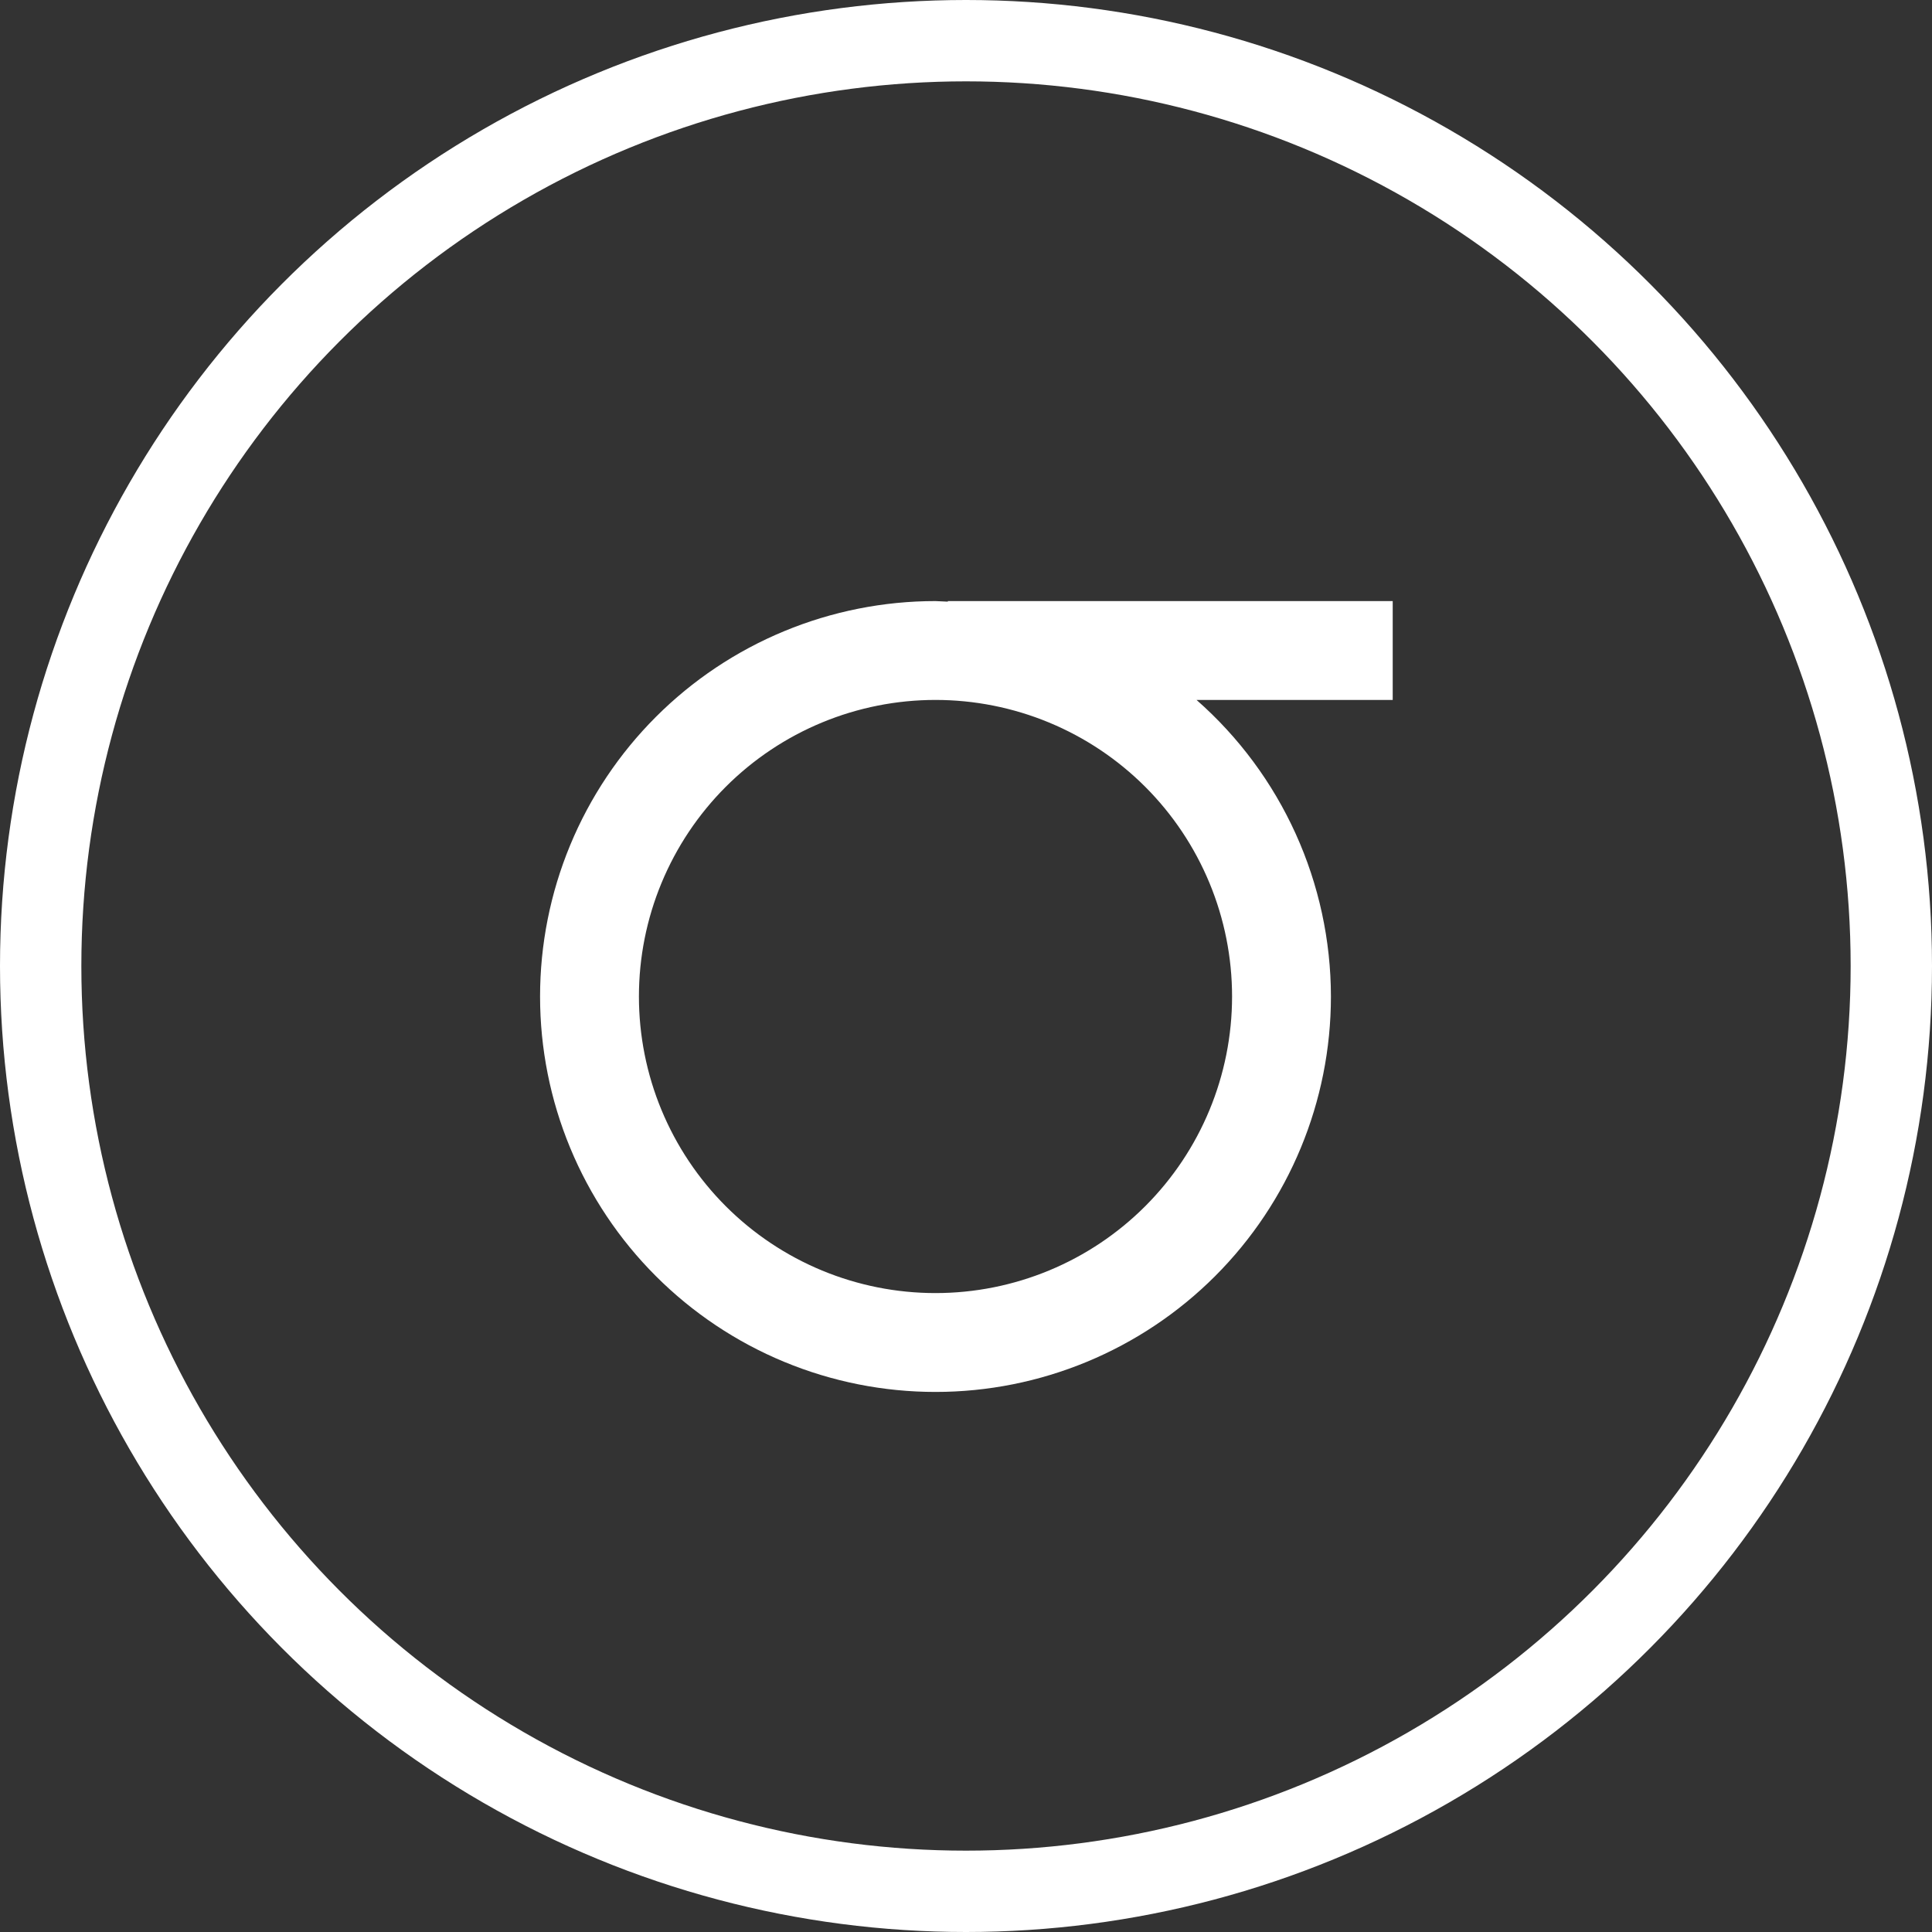
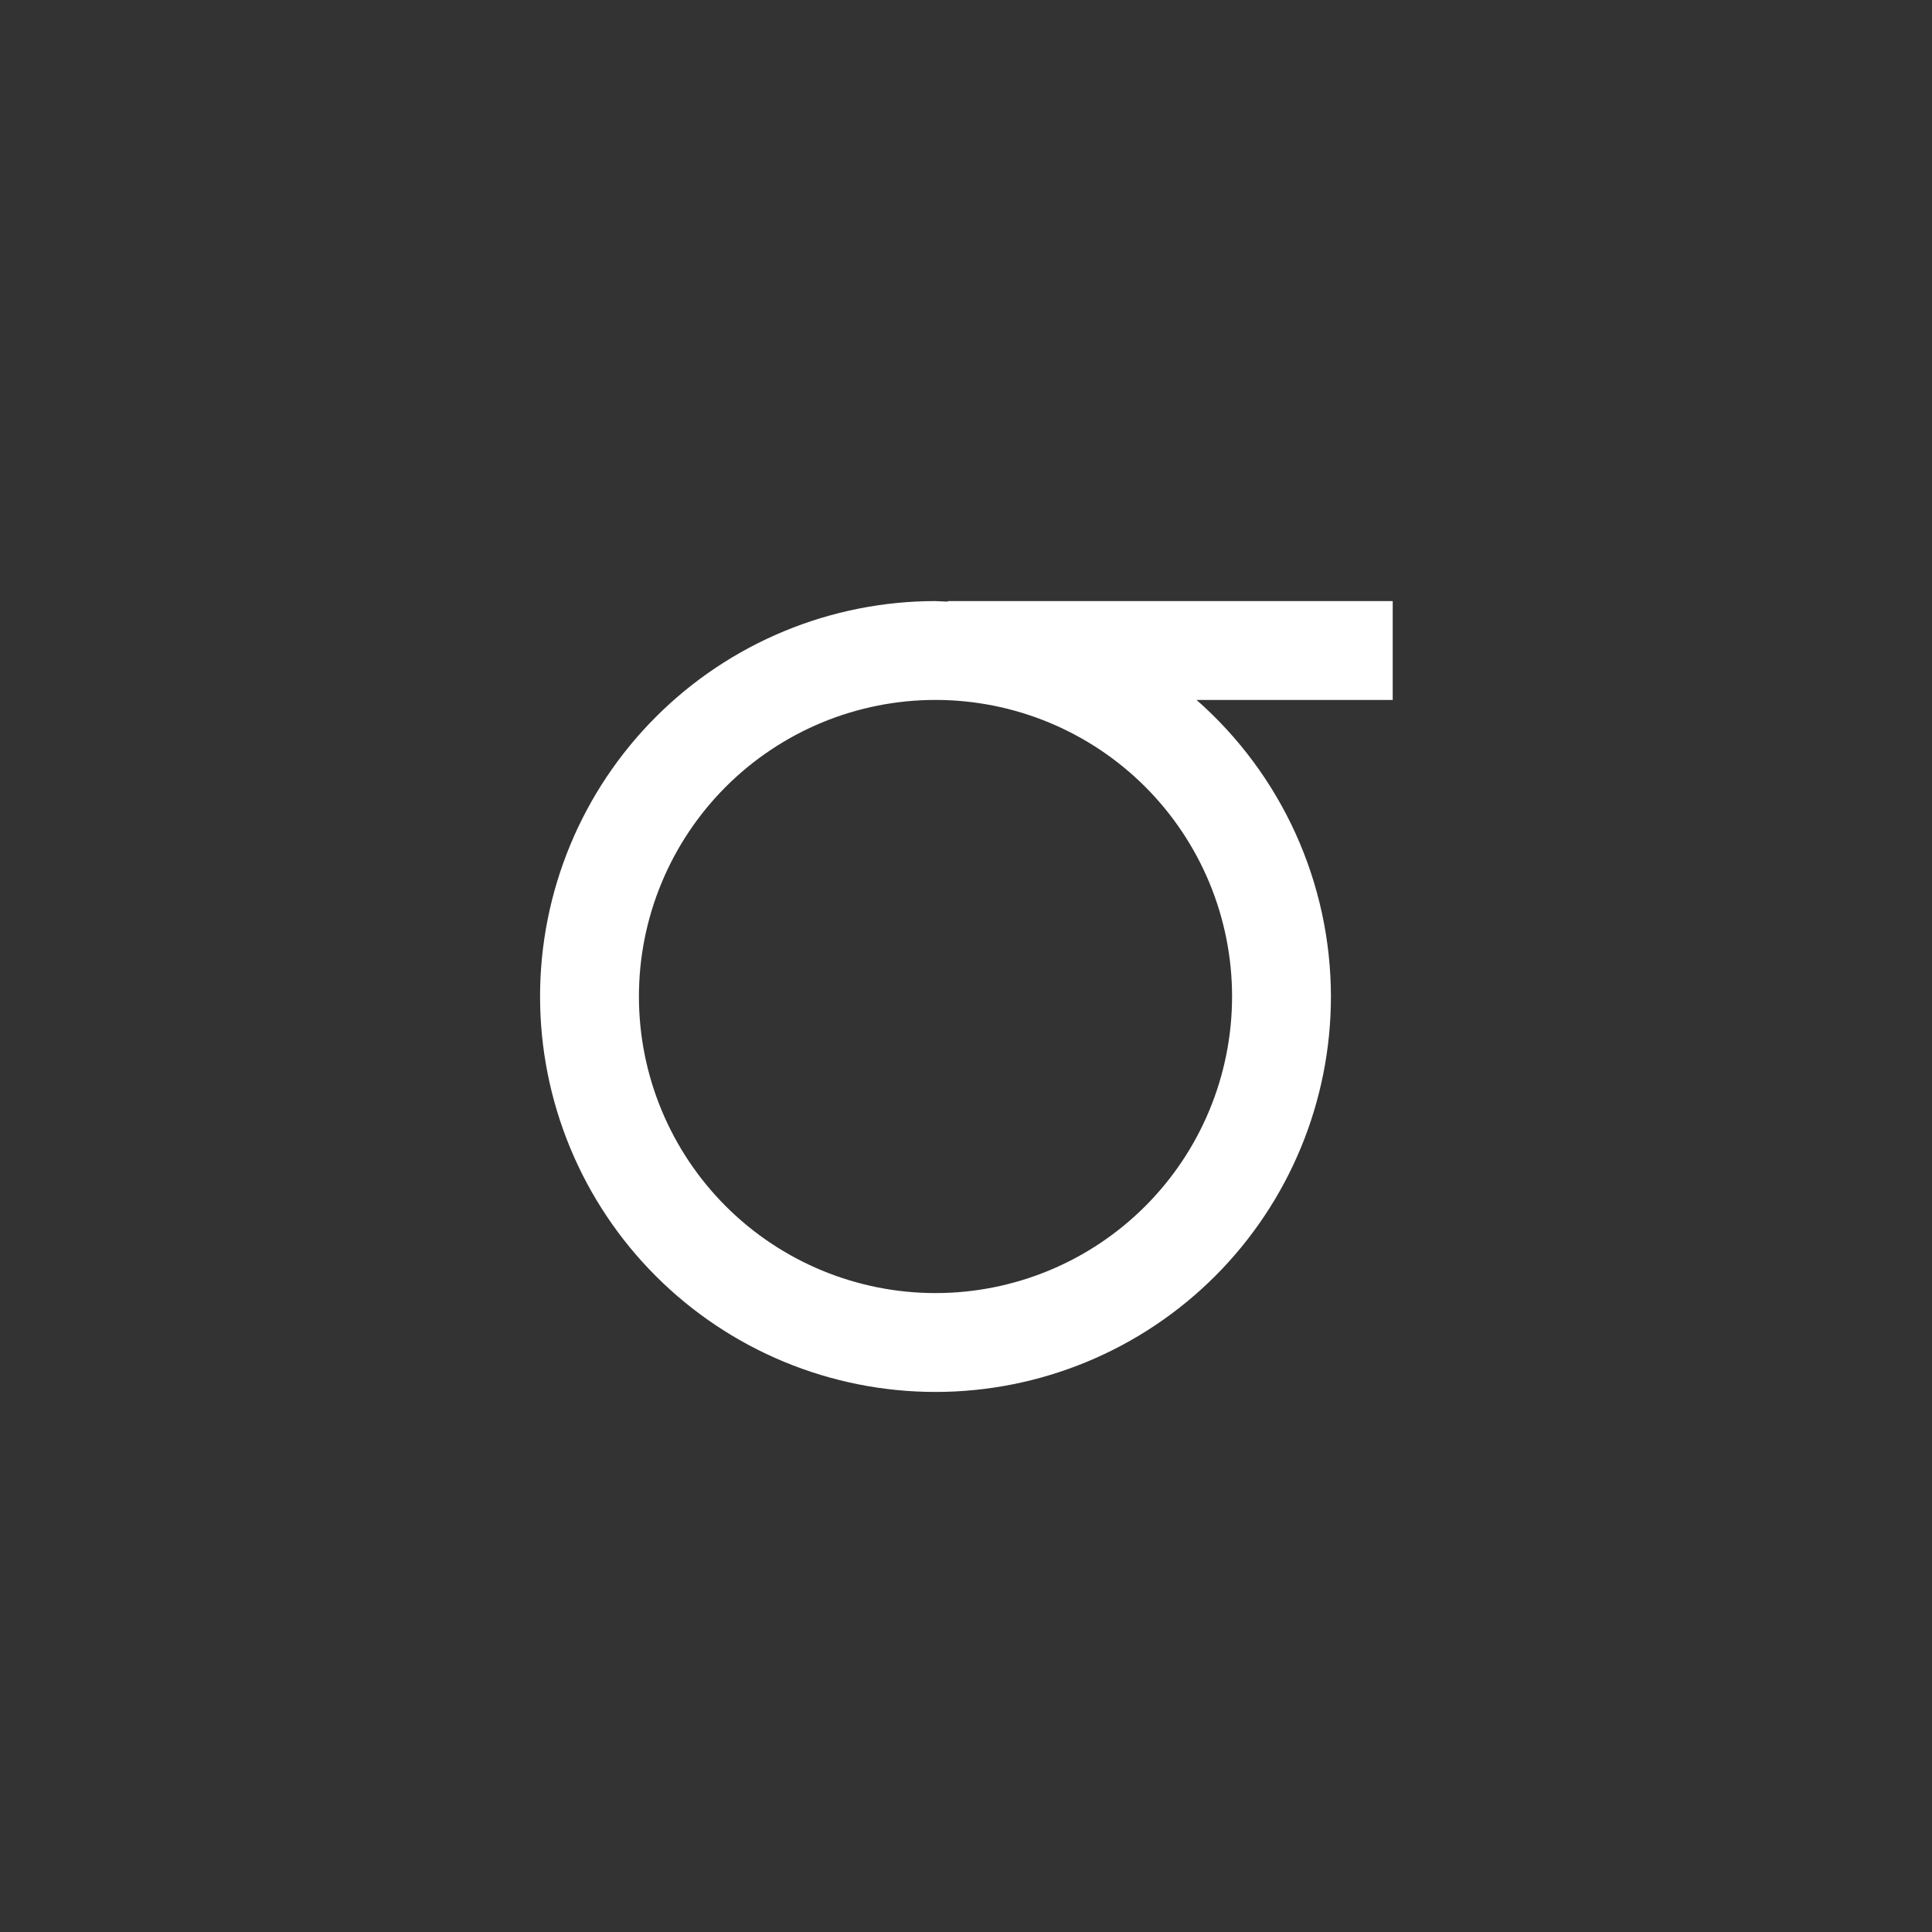
<svg xmlns="http://www.w3.org/2000/svg" xmlns:ns1="http://sodipodi.sourceforge.net/DTD/sodipodi-0.dtd" xmlns:ns2="http://www.inkscape.org/namespaces/inkscape" width="95" height="95" viewBox="0 0 95 95" fill="none" version="1.1" id="svg8" ns1:docname="logo_sigma_white.svg" ns2:version="1.1.2 (0a00cf5339, 2022-02-04)">
  <rect x="0" y="0" width="95" height="95" fill="#333333" stroke="none" />
  <defs id="defs12" />
  <ns1:namedview pagecolor="#ffffff" bordercolor="#666666" borderopacity="1" objecttolerance="10" gridtolerance="10" guidetolerance="10" ns2:pageopacity="0" ns2:pageshadow="2" ns2:window-width="2558" ns2:window-height="1405" id="namedview10" showgrid="false" ns2:zoom="7.0264084" ns2:cx="48.602356" ns2:cy="29.175645" ns2:window-x="3840" ns2:window-y="16" ns2:window-maximized="1" ns2:current-layer="svg8" ns2:pagecheckerboard="0" />
  <g id="g932" transform="translate(14.909,15.478)">
-     <circle cx="32.591" cy="32.022" stroke="#E22653" stroke-width="4" id="circle4" style="fill:none;fill-opacity:1;stroke:#ffffff" r="45.5" />
    <path d="m 31.091,14.078 c -2.553,0 -5.082,0.503 -7.441,1.48 -2.359,0.977 -4.503,2.409 -6.308,4.215 -1.806,1.806 -3.238,3.949 -4.215,6.308 -0.977,2.359 -1.48,4.888 -1.48,7.441 0,2.554 0.503,5.082 1.48,7.441 0.977,2.359 2.409,4.503 4.215,6.308 1.806,1.806 3.949,3.238 6.308,4.215 2.359,0.977 4.888,1.48 7.441,1.48 5.157,0 10.103,-2.049 13.749,-5.695 3.647,-3.647 5.695,-8.592 5.695,-13.749 -0.003,-2.761 -0.594,-5.489 -1.733,-8.003 -1.139,-2.514 -2.801,-4.758 -4.875,-6.58 h 9.646 v -4.861 h -21.875 v 0.028 c -0.202,-0.013 -0.405,-0.022 -0.608,-0.028 z m 0,4.861 c 1.915,0 3.811,0.377 5.581,1.11 1.769,0.733 3.377,1.807 4.731,3.161 1.354,1.354 2.428,2.962 3.161,4.731 0.733,1.769 1.11,3.666 1.11,5.581 0,3.868 -1.536,7.577 -4.271,10.312 -2.735,2.735 -6.444,4.271 -10.312,4.271 -1.915,0 -3.811,-0.377 -5.581,-1.11 -1.769,-0.733 -3.377,-1.807 -4.731,-3.161 -1.354,-1.354 -2.428,-2.962 -3.161,-4.731 -0.733,-1.769 -1.11,-3.666 -1.11,-5.581 0,-1.915 0.377,-3.812 1.11,-5.581 0.733,-1.769 1.807,-3.377 3.161,-4.731 1.354,-1.354 2.962,-2.428 4.731,-3.161 1.769,-0.733 3.666,-1.11 5.581,-1.11 z" fill="#E22653" id="path6" style="fill:#ffffff" />
  </g>
</svg>